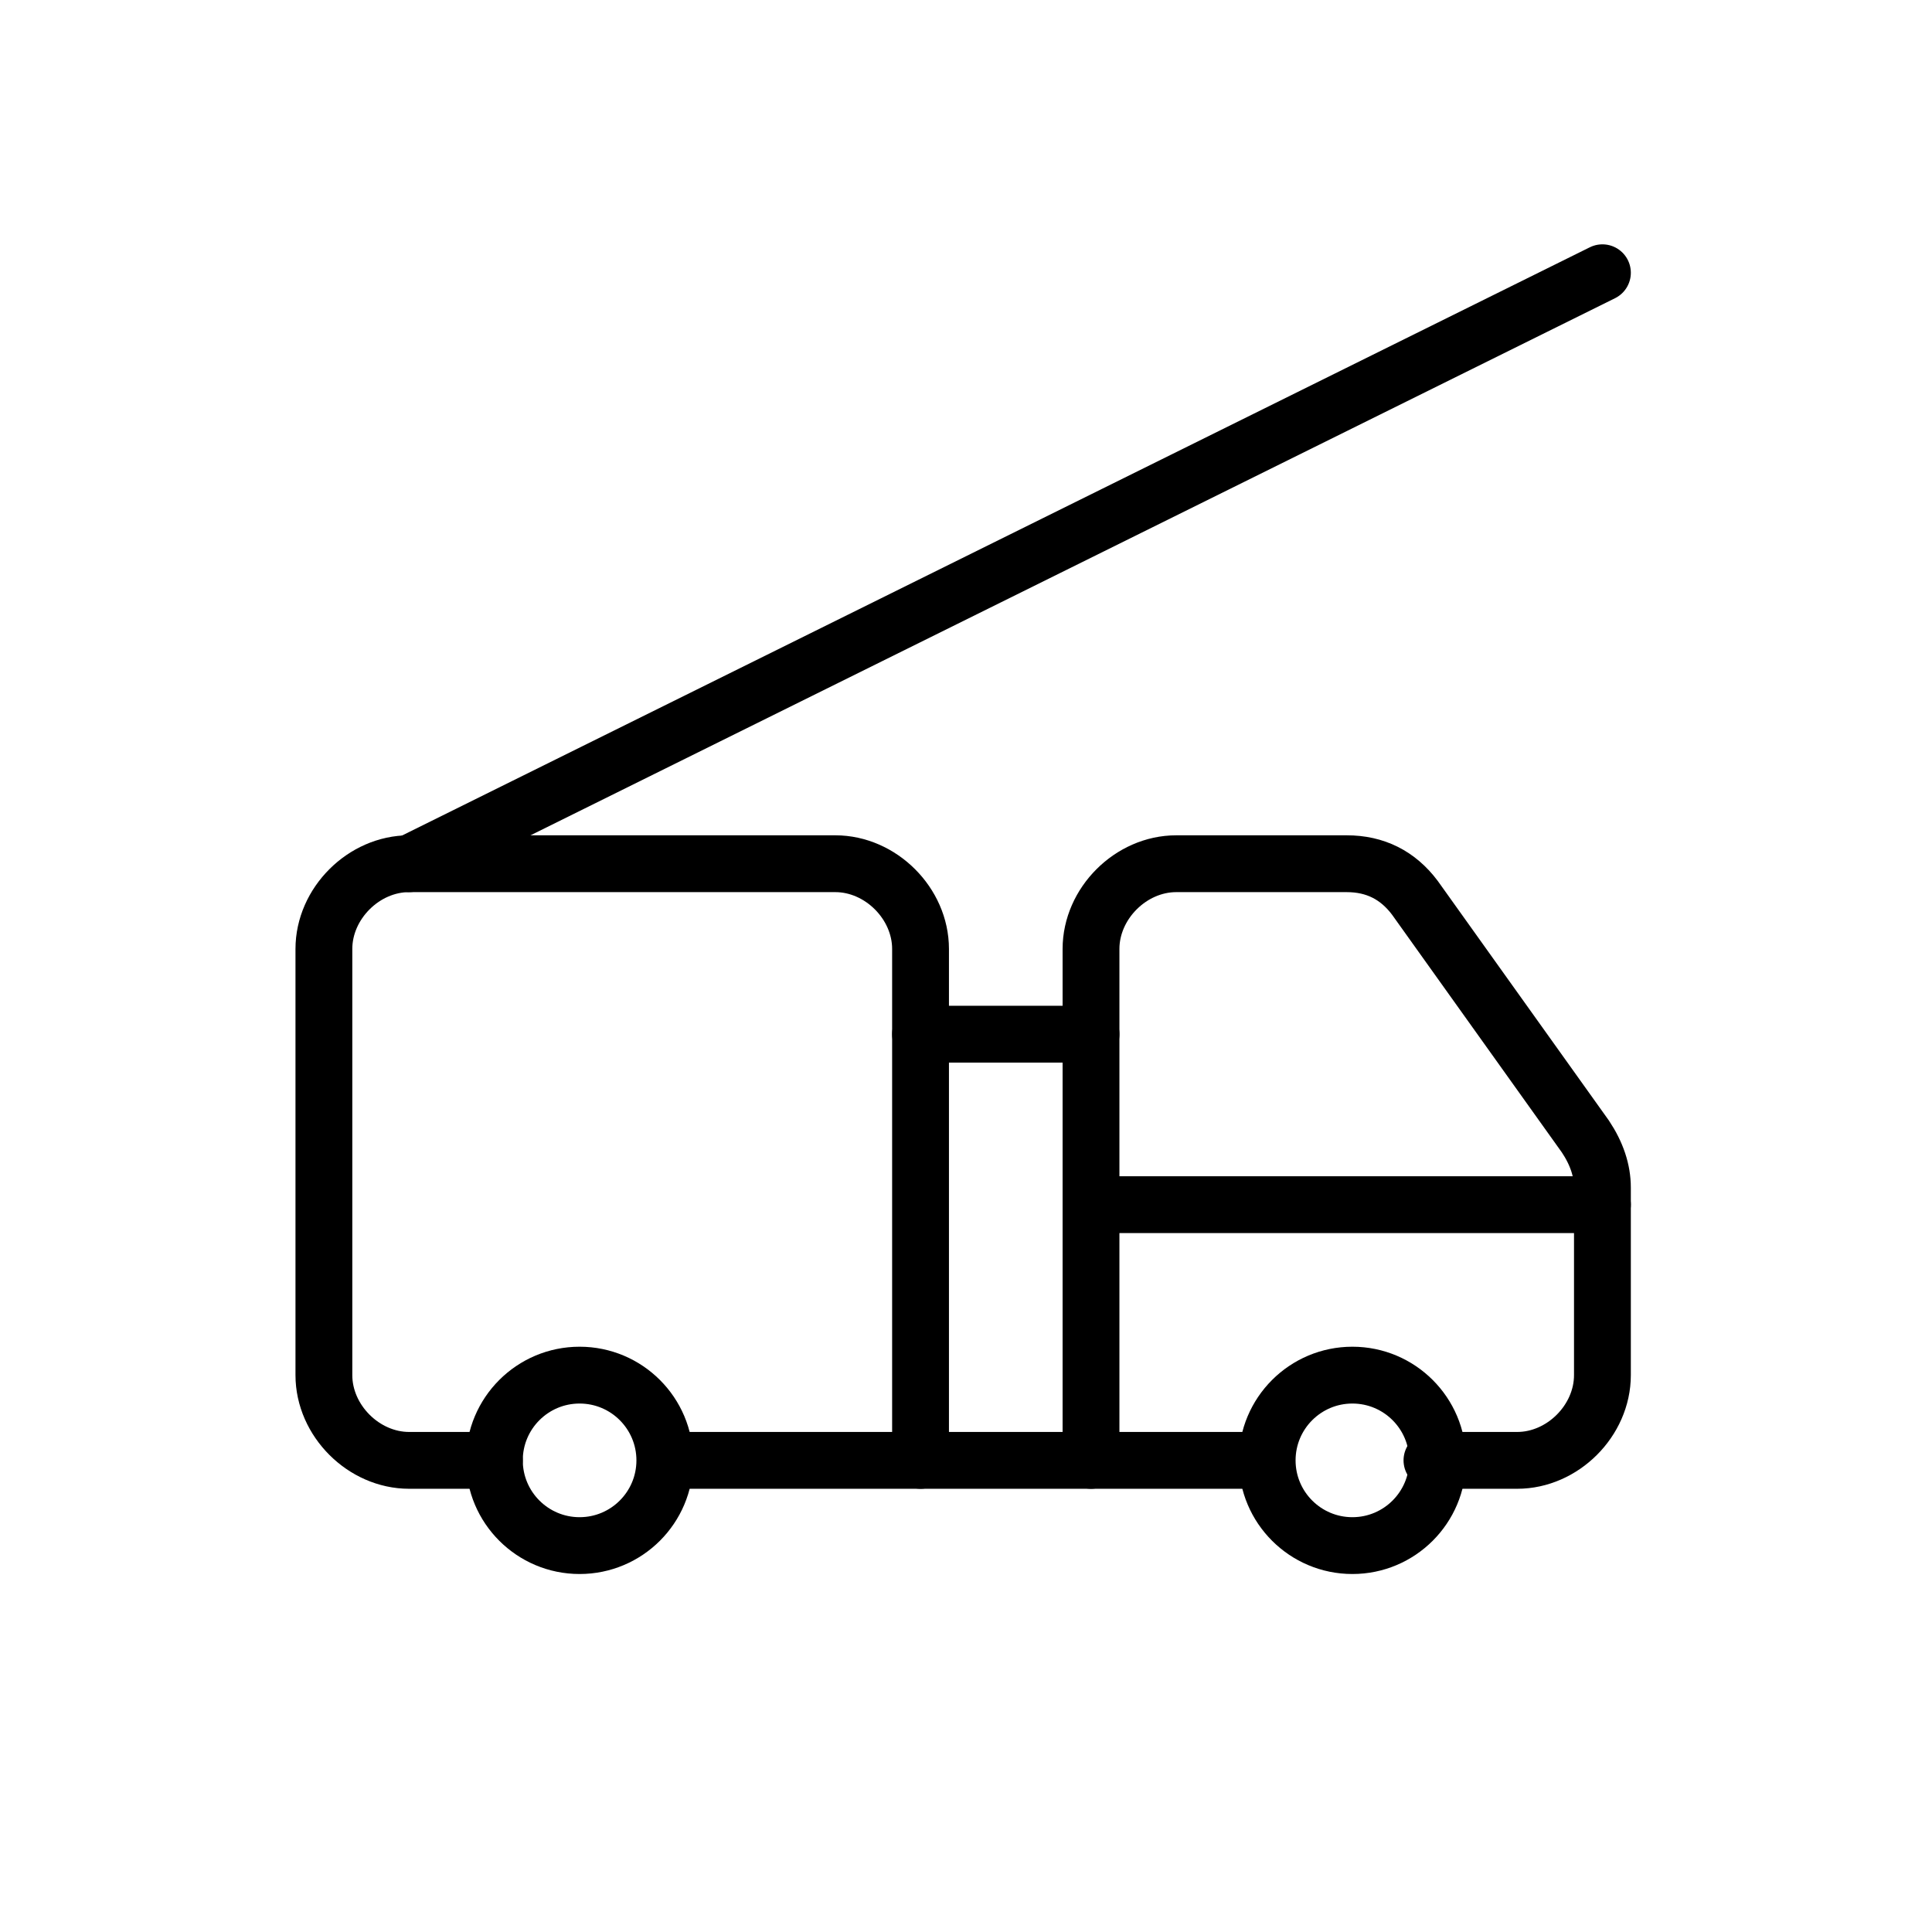
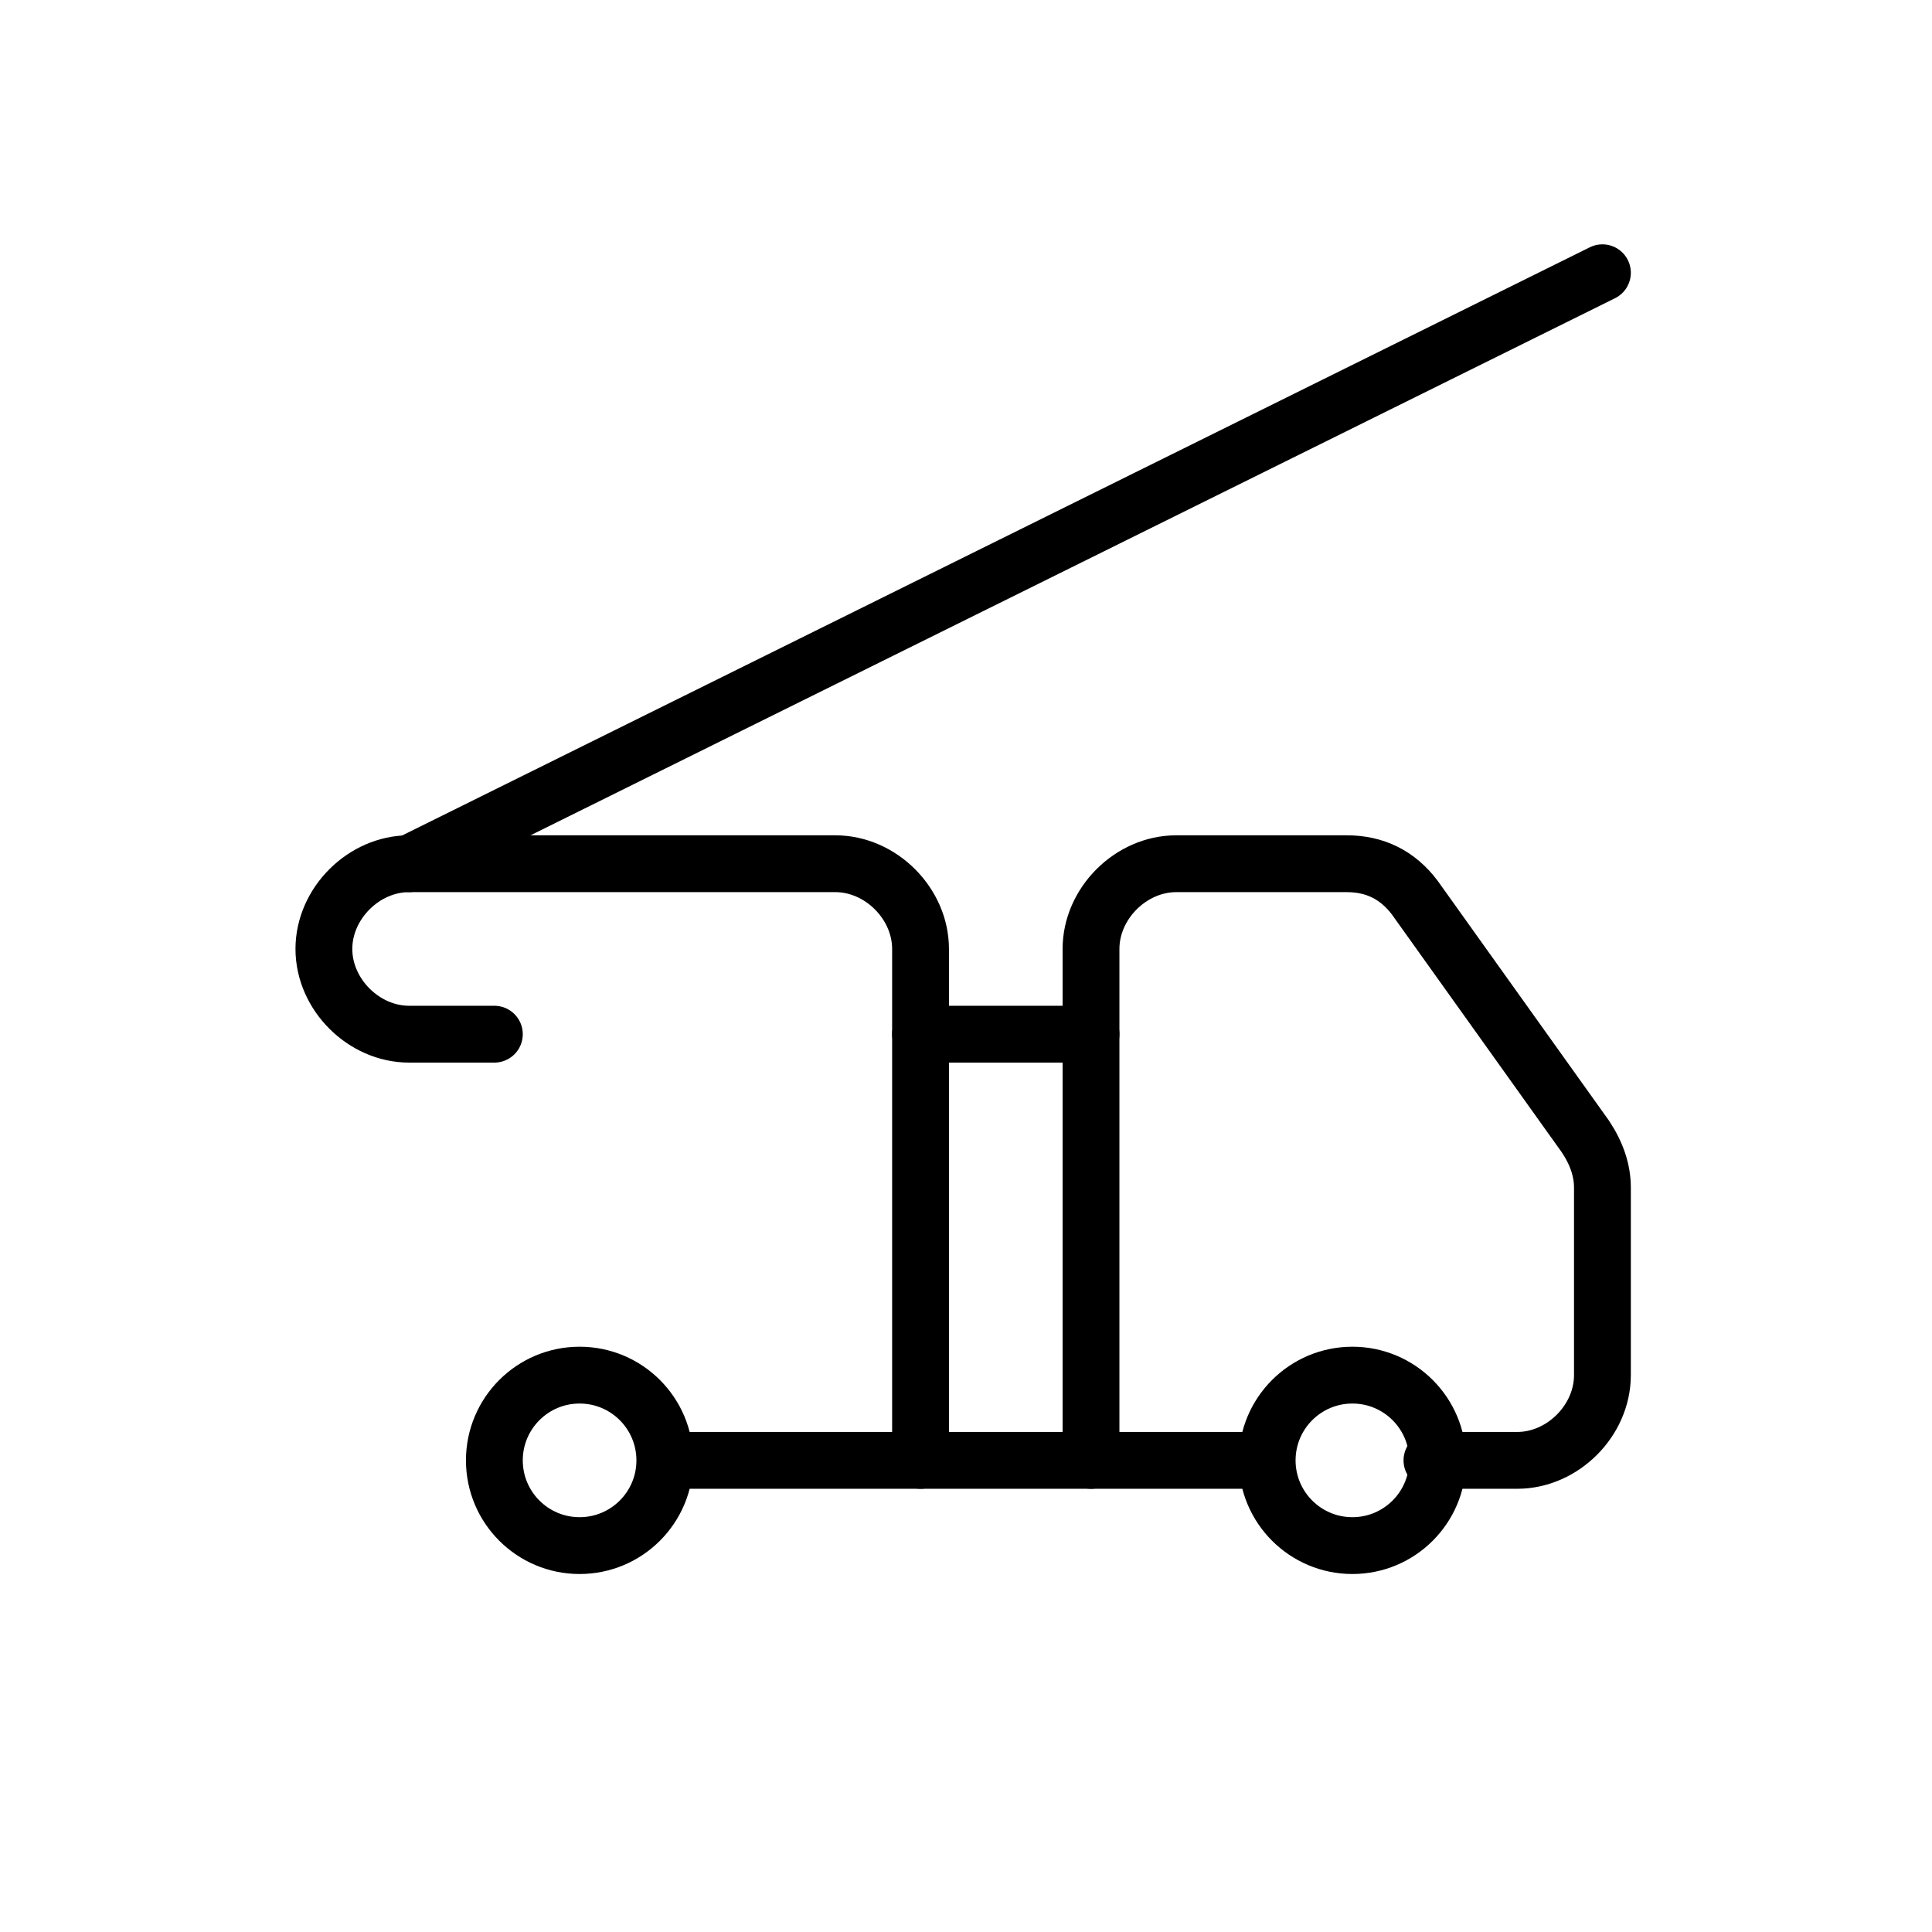
<svg xmlns="http://www.w3.org/2000/svg" version="1.1" id="Layer_1" x="0px" y="0px" viewBox="0 0 34 34" style="enable-background:new 0 0 34 34;" xml:space="preserve">
  <style type="text/css">
	.st0{fill:none;stroke:#000000;stroke-linecap:round;stroke-linejoin:round;}
</style>
  <circle class="st0" cx="23.8" cy="25.7" r="1.5" />
  <circle class="st0" cx="10.2" cy="25.7" r="1.5" />
  <path class="st0" d="M25.2,25.7h1.5c0.8,0,1.5-0.7,1.5-1.5v-3.3c0-0.3-0.1-0.6-0.3-0.9l-3-4.2c-0.3-0.4-0.7-0.6-1.2-0.6h-3  c-0.8,0-1.5,0.7-1.5,1.5v9" />
-   <line class="st0" x1="28.2" y1="21.2" x2="19.2" y2="21.2" />
-   <path class="st0" d="M16.2,25.7v-9c0-0.8-0.7-1.5-1.5-1.5H7.2c-0.8,0-1.5,0.7-1.5,1.5v7.5c0,0.8,0.7,1.5,1.5,1.5h1.5" />
+   <path class="st0" d="M16.2,25.7v-9c0-0.8-0.7-1.5-1.5-1.5H7.2c-0.8,0-1.5,0.7-1.5,1.5c0,0.8,0.7,1.5,1.5,1.5h1.5" />
  <line class="st0" x1="22.2" y1="25.7" x2="11.8" y2="25.7" />
  <line class="st0" x1="19.2" y1="18.2" x2="16.2" y2="18.2" />
  <line class="st0" x1="7.2" y1="15.2" x2="28.2" y2="4.8" />
</svg>